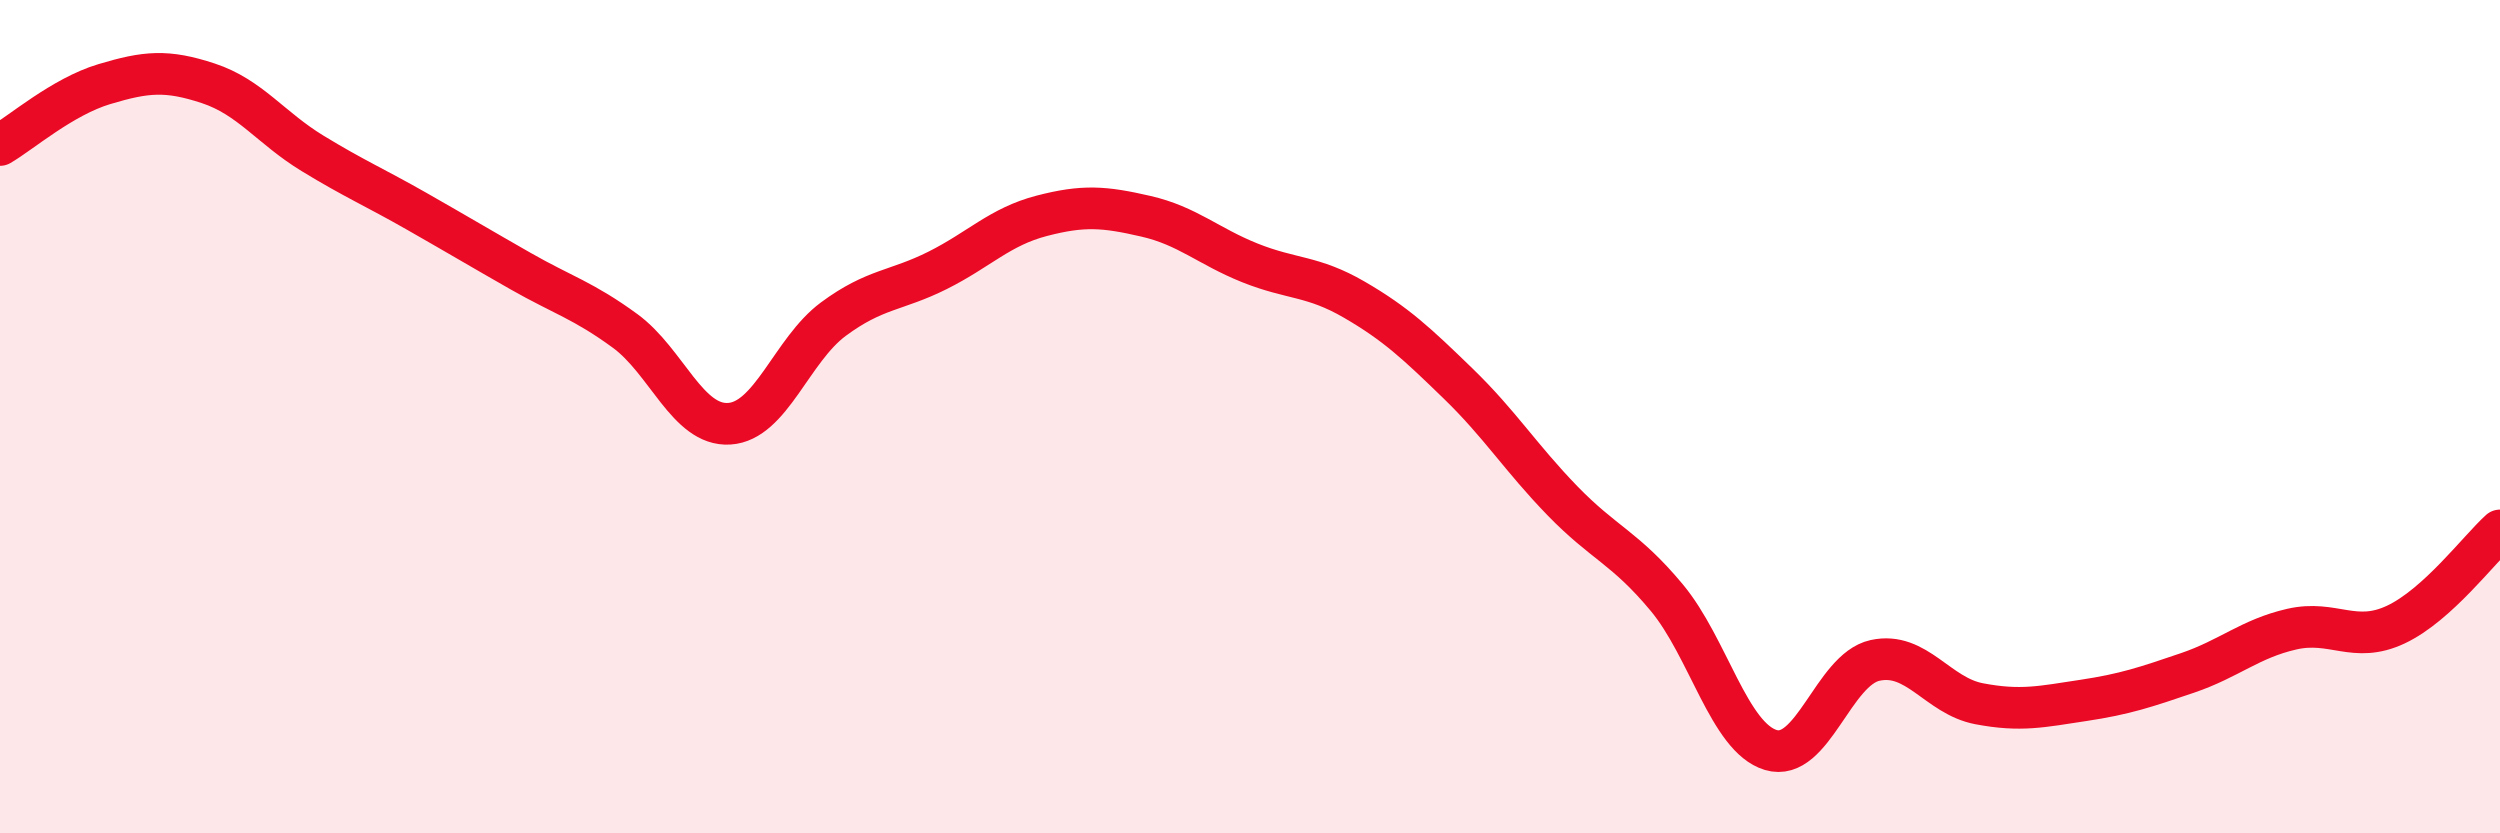
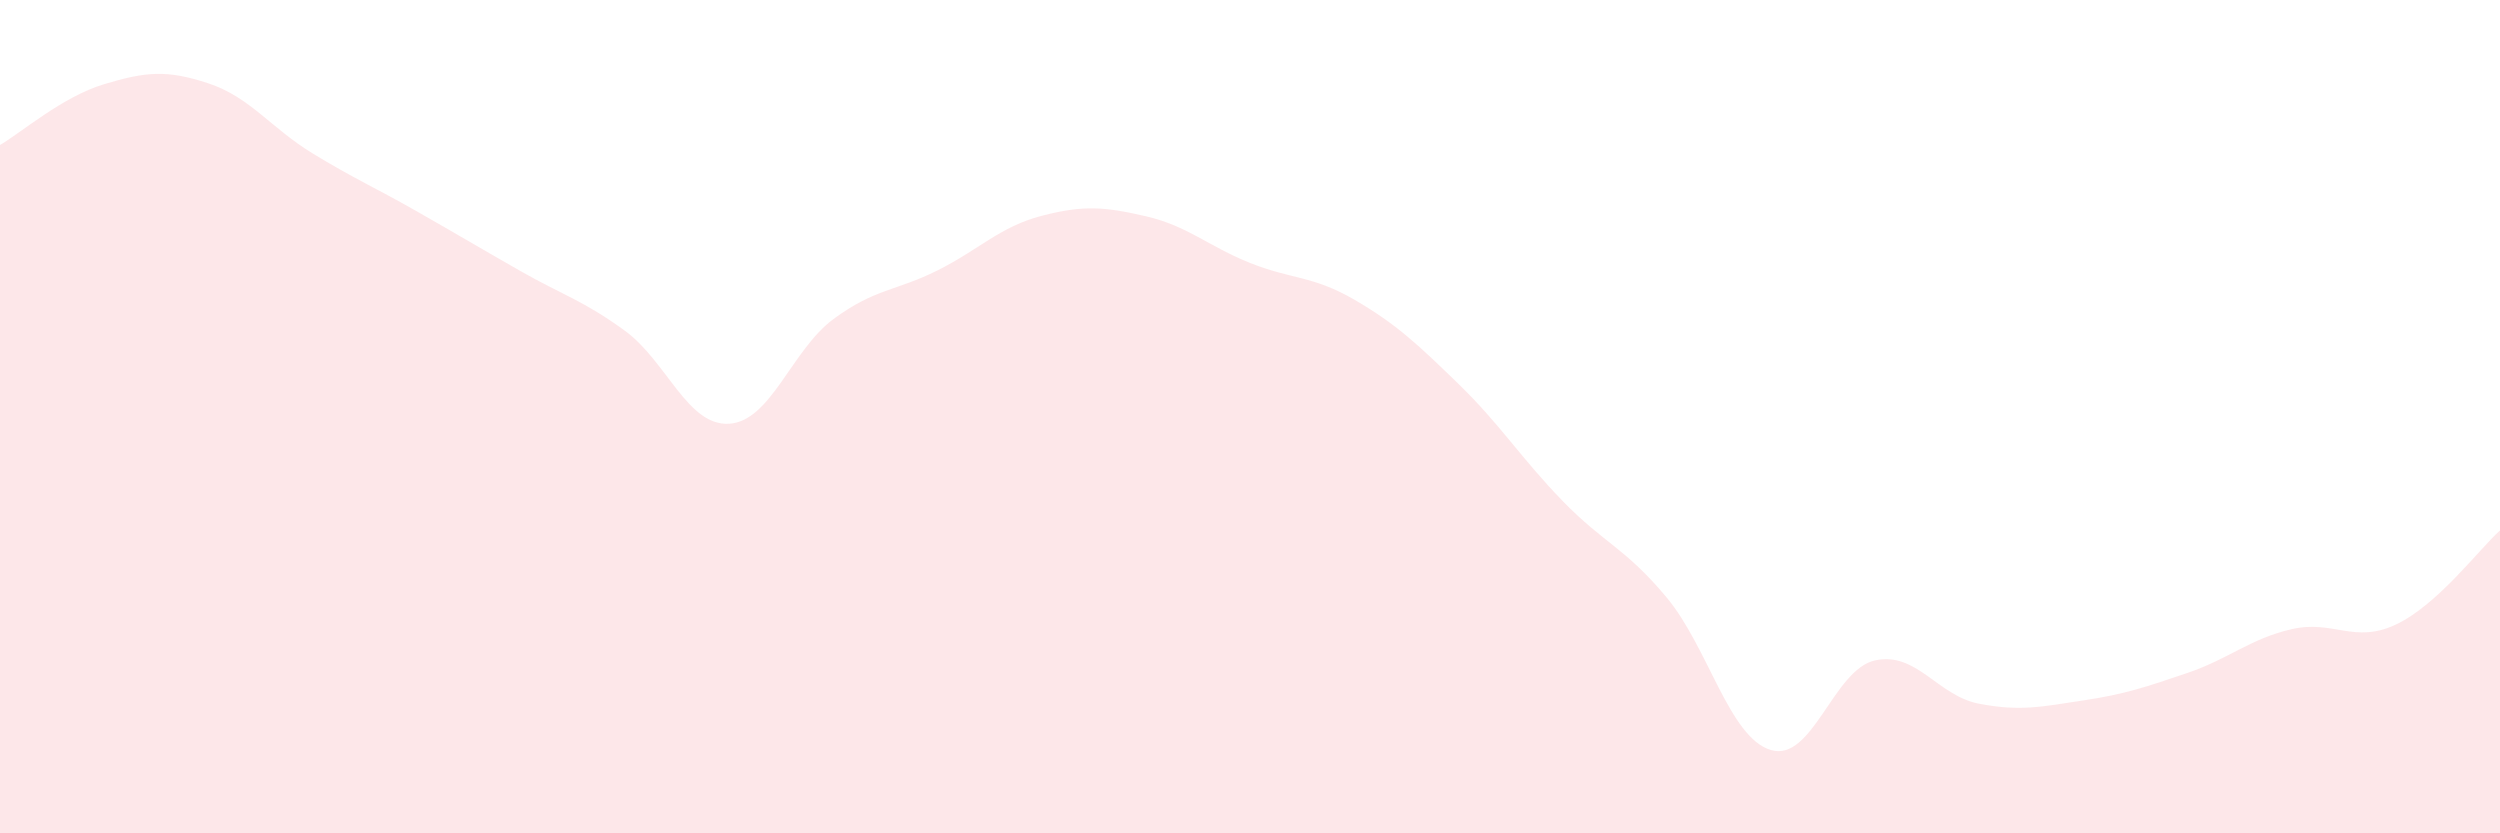
<svg xmlns="http://www.w3.org/2000/svg" width="60" height="20" viewBox="0 0 60 20">
  <path d="M 0,3.48 C 0.5,3.19 1.5,2.32 2.5,2.02 C 3.5,1.72 4,1.67 5,2 C 6,2.33 6.5,3.07 7.5,3.68 C 8.5,4.29 9,4.5 10,5.07 C 11,5.64 11.5,5.94 12.5,6.51 C 13.5,7.08 14,7.21 15,7.94 C 16,8.67 16.5,10.23 17.5,10.17 C 18.5,10.11 19,8.4 20,7.66 C 21,6.92 21.5,6.99 22.5,6.49 C 23.5,5.99 24,5.44 25,5.18 C 26,4.92 26.5,4.96 27.5,5.19 C 28.5,5.42 29,5.91 30,6.31 C 31,6.71 31.5,6.61 32.5,7.19 C 33.5,7.77 34,8.24 35,9.21 C 36,10.18 36.5,10.99 37.5,12.02 C 38.5,13.05 39,13.14 40,14.34 C 41,15.54 41.5,17.7 42.5,18 C 43.5,18.3 44,16.07 45,15.85 C 46,15.63 46.5,16.7 47.5,16.89 C 48.5,17.08 49,16.96 50,16.81 C 51,16.66 51.5,16.49 52.5,16.15 C 53.5,15.81 54,15.33 55,15.1 C 56,14.87 56.5,15.46 57.5,14.99 C 58.5,14.52 59.5,13.18 60,12.73L60 20L0 20Z" fill="#EB0A25" opacity="0.1" stroke-linecap="round" stroke-linejoin="round" />
-   <path d="M 0,3.48 C 0.5,3.19 1.5,2.32 2.5,2.02 C 3.5,1.72 4,1.67 5,2 C 6,2.33 6.5,3.07 7.5,3.68 C 8.5,4.29 9,4.5 10,5.07 C 11,5.64 11.5,5.94 12.5,6.51 C 13.5,7.08 14,7.21 15,7.94 C 16,8.67 16.5,10.23 17.5,10.17 C 18.5,10.11 19,8.4 20,7.66 C 21,6.92 21.5,6.99 22.5,6.49 C 23.5,5.99 24,5.44 25,5.18 C 26,4.92 26.5,4.96 27.5,5.19 C 28.5,5.42 29,5.91 30,6.31 C 31,6.71 31.5,6.61 32.5,7.19 C 33.5,7.77 34,8.24 35,9.21 C 36,10.18 36.5,10.99 37.5,12.02 C 38.5,13.05 39,13.14 40,14.34 C 41,15.54 41.5,17.7 42.5,18 C 43.5,18.3 44,16.07 45,15.85 C 46,15.63 46.5,16.7 47.5,16.89 C 48.5,17.08 49,16.96 50,16.81 C 51,16.66 51.5,16.49 52.5,16.15 C 53.5,15.81 54,15.33 55,15.1 C 56,14.87 56.5,15.46 57.5,14.99 C 58.5,14.52 59.5,13.18 60,12.73" stroke="#EB0A25" stroke-width="1" fill="none" stroke-linecap="round" stroke-linejoin="round" />
</svg>